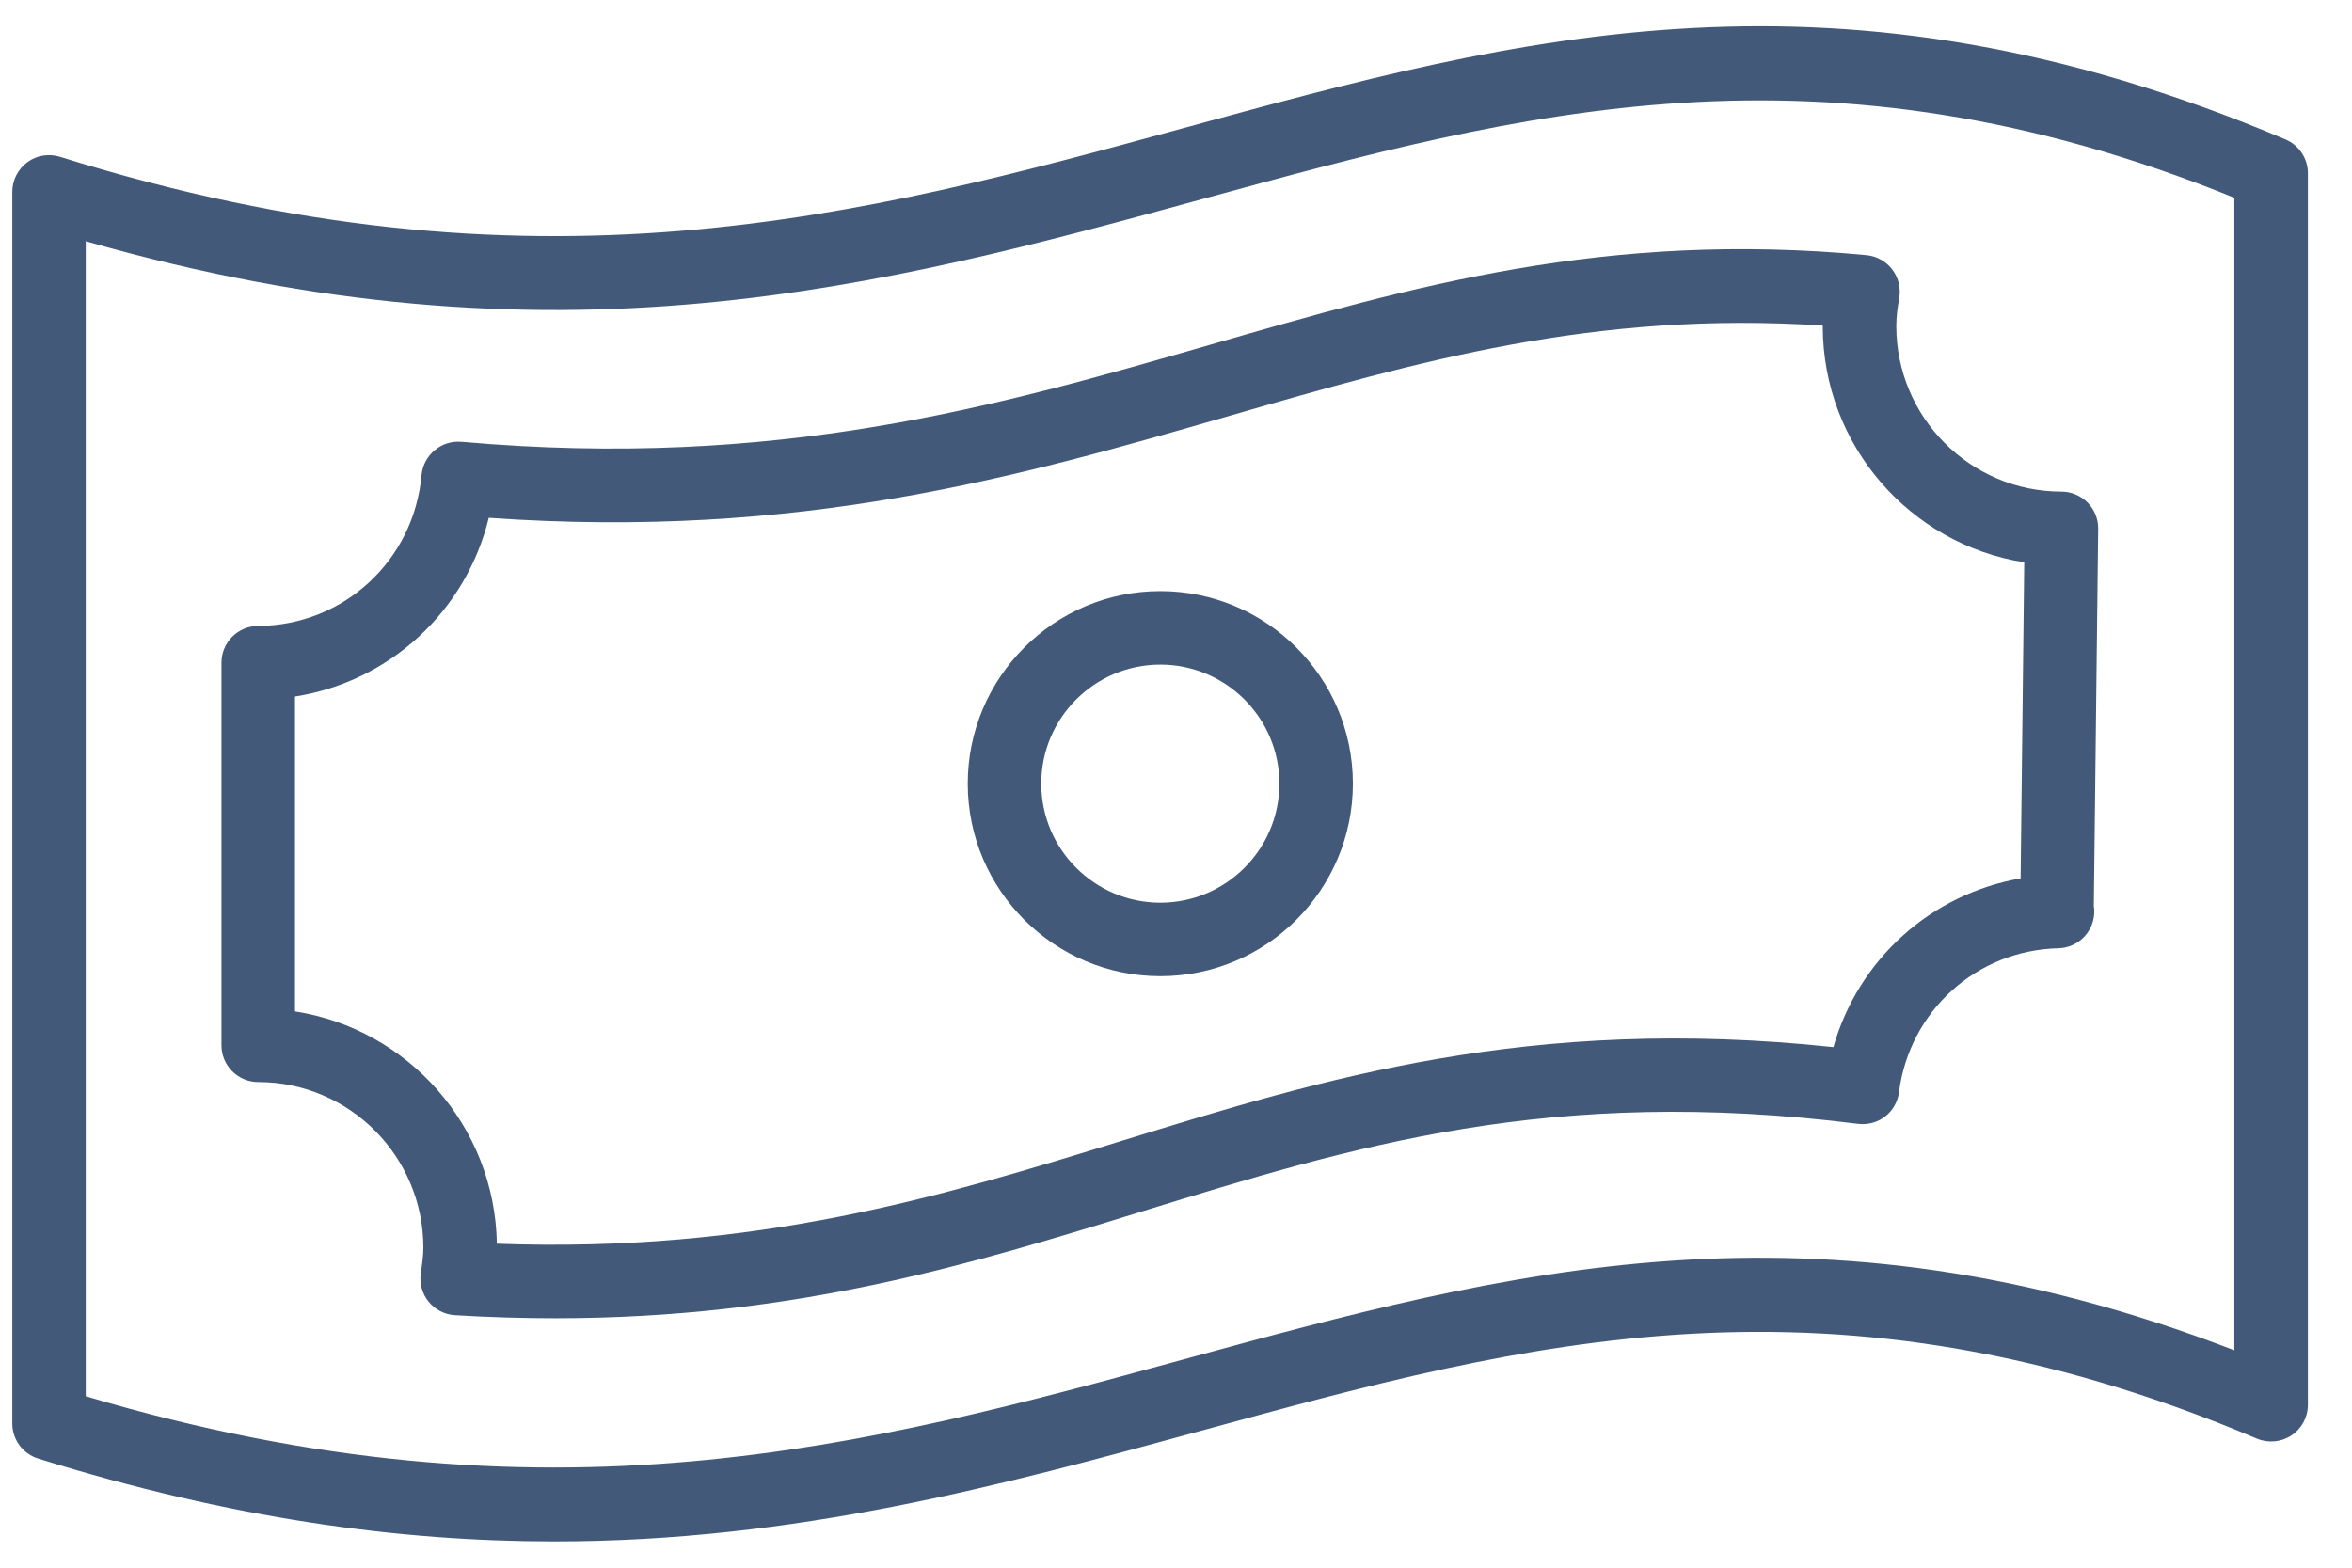
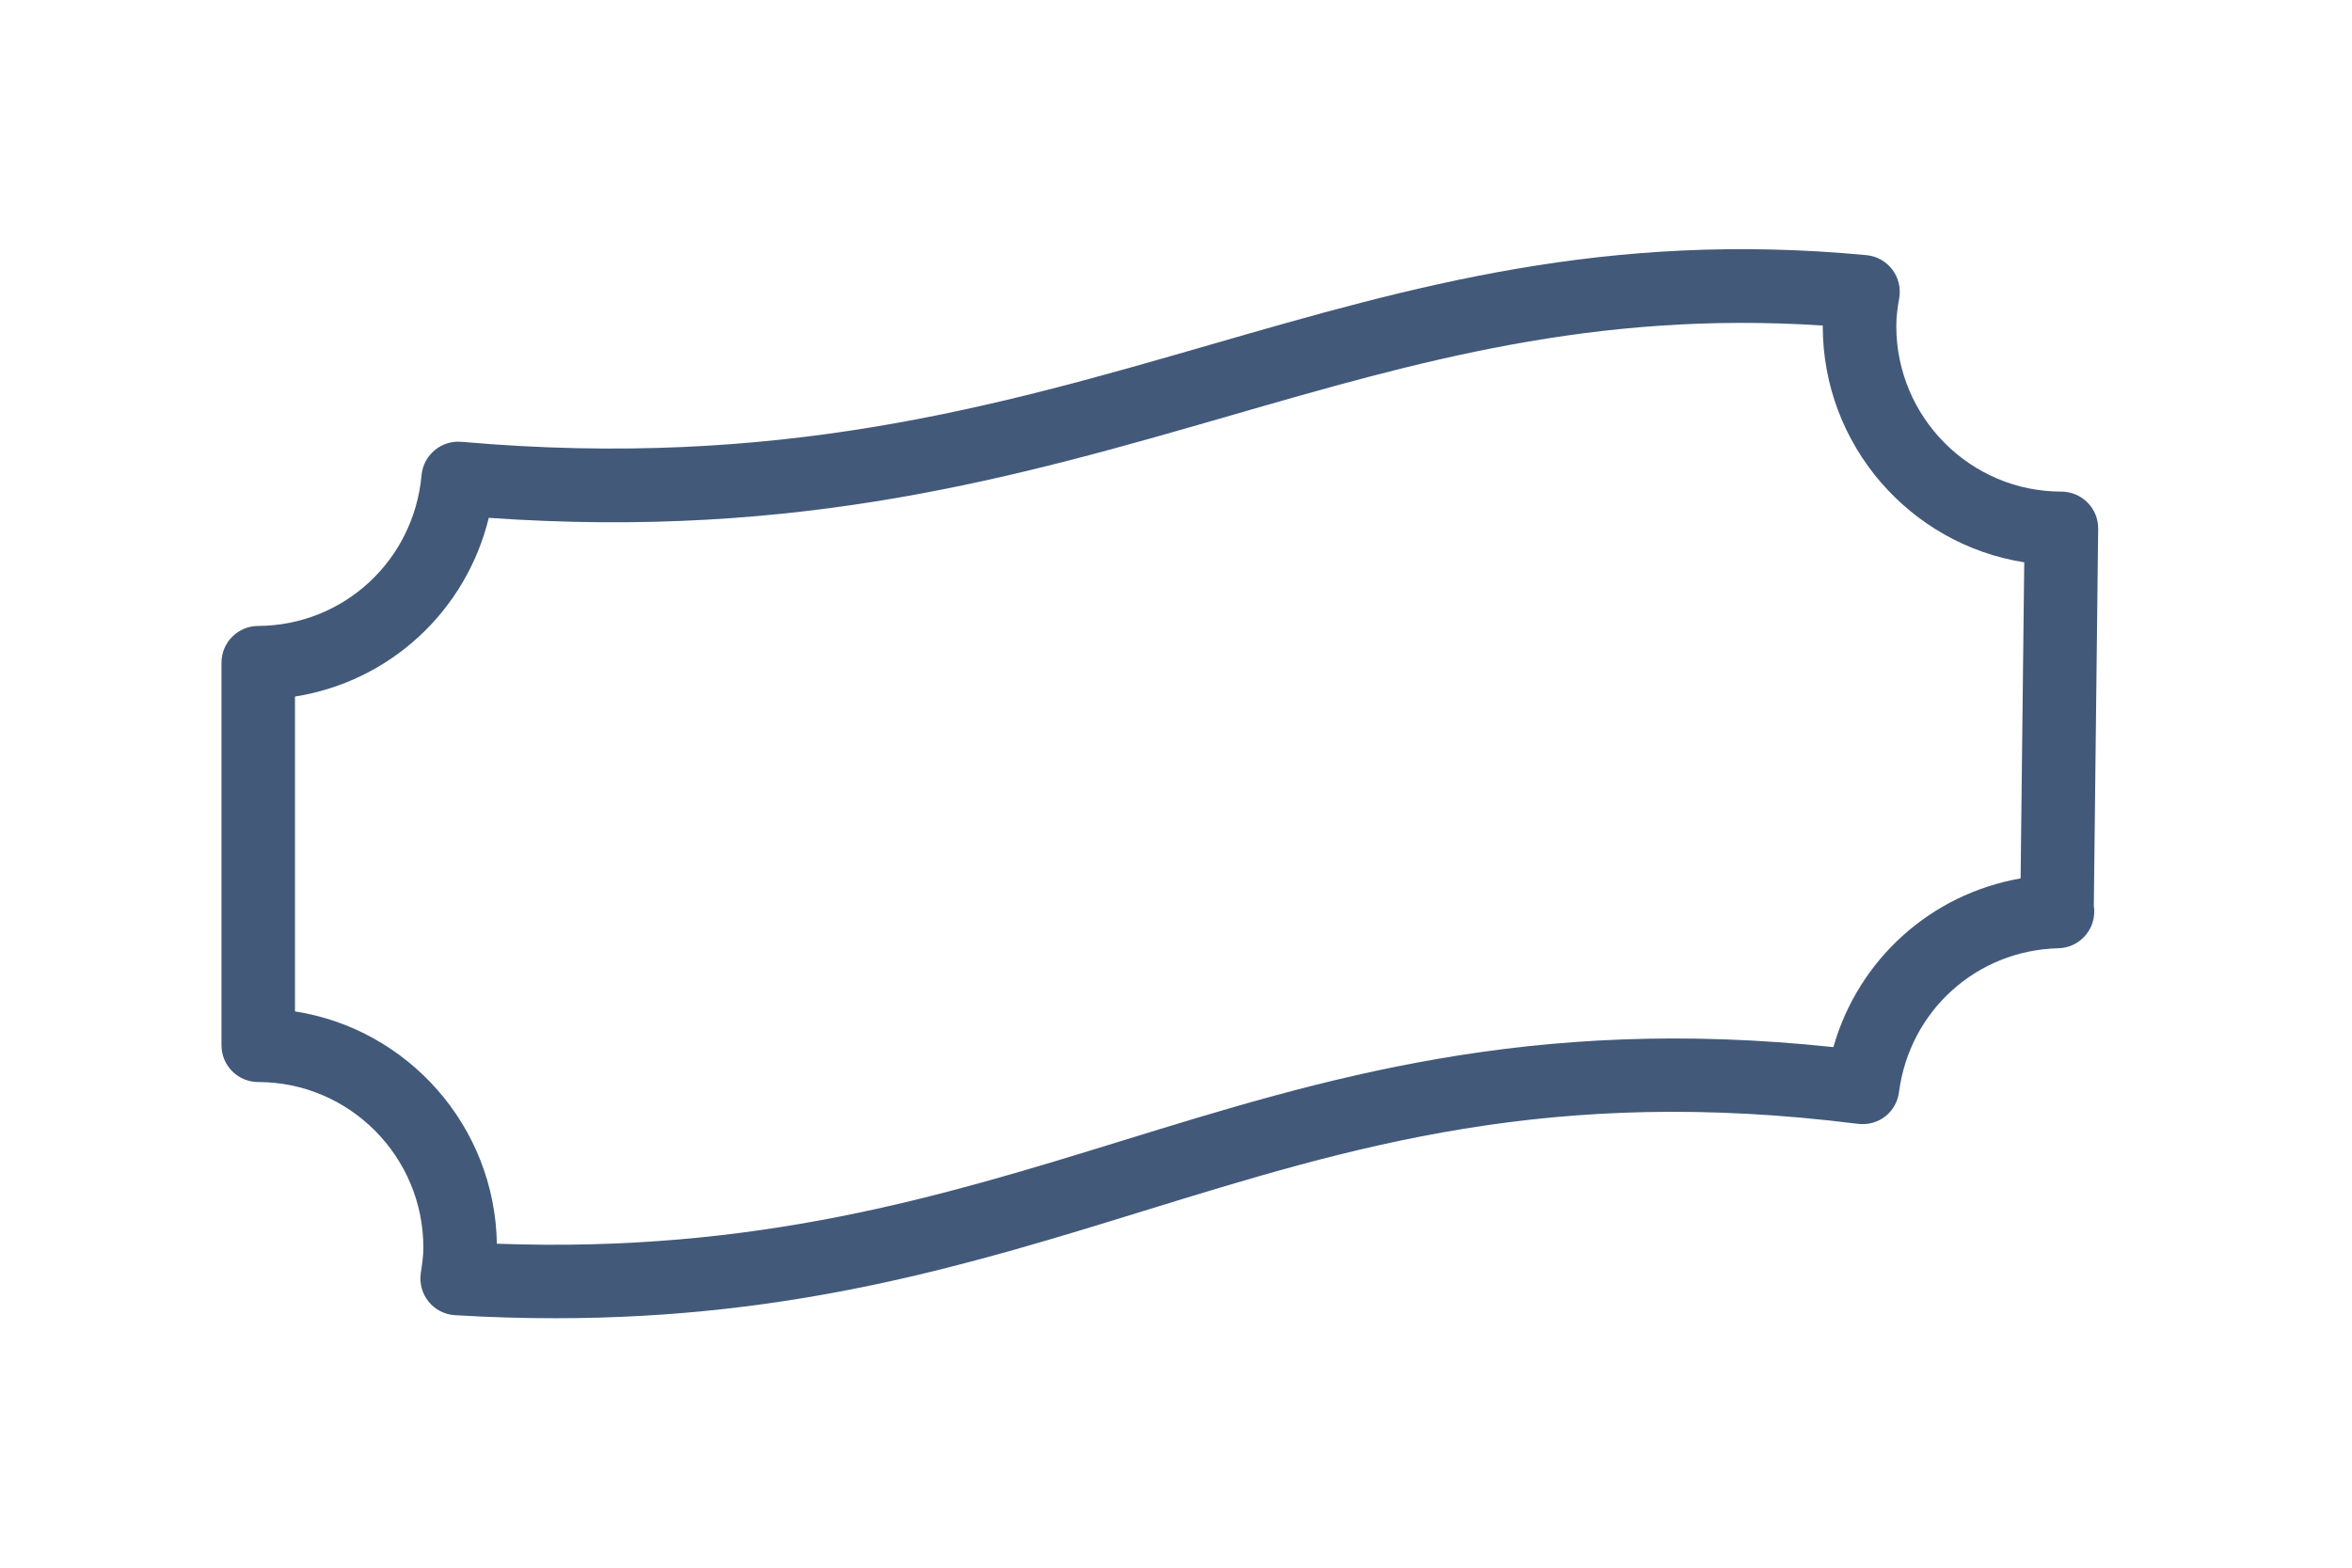
<svg xmlns="http://www.w3.org/2000/svg" version="1.1" viewBox="0 0 48 32">
  <defs>
    <style> .cls-1 { fill: #42597a; } </style>
  </defs>
  <g>
    <g id="Layer_1">
      <g>
-         <path class="cls-1" d="M23.68,19.926c2.167,0,3.93-1.763,3.93-3.93s-1.763-3.93-3.93-3.93c-2.167,0-3.93,1.763-3.93,3.93s1.763,3.93,3.93,3.93ZM23.68,13.566c1.34,0,2.43,1.09,2.43,2.43s-1.09,2.43-2.43,2.43c-1.34,0-2.43-1.09-2.43-2.43s1.09-2.43,2.43-2.43Z" />
-         <path class="cls-1" d="M46.642,2.846c-9.159-3.878-15.633-2.106-22.489-.231-6.505,1.78-13.231,3.62-22.928.586-.23-.071-.477-.031-.668.111-.192.142-.306.366-.306.604v25.14c0,.328.213.618.526.716,3.934,1.229,7.387,1.692,10.533,1.692,4.943,0,9.129-1.145,13.229-2.266,6.598-1.805,12.828-3.511,21.519.167.231.098.498.073.706-.065.21-.139.336-.373.336-.625V3.536c0-.301-.181-.573-.458-.69ZM45.6,27.563c-8.622-3.322-14.864-1.614-21.456.188-6.383,1.747-12.98,3.552-22.394.749V4.924c9.591,2.75,16.302.914,22.798-.863,6.479-1.772,12.607-3.452,21.051-.024v23.526Z" />
        <path class="cls-1" d="M9.416,9.019c-.409-.037-.775.268-.813.68-.158,1.746-1.592,3.069-3.336,3.078-.413.002-.747.337-.747.75v7.81c0,.414.336.75.75.75,1.858,0,3.37,1.517,3.37,3.38,0,.172-.024.329-.053.525-.029.207.029.418.162.58s.327.262.536.274c.71.043,1.393.062,2.052.062,4.903,0,8.502-1.109,11.996-2.188,4.281-1.32,8.322-2.568,14.584-1.78.42.051.784-.237.838-.647.216-1.661,1.584-2.896,3.254-2.937.41-.01.736-.349.731-.759,0-.035-.003-.07-.009-.104l.089-7.699c.002-.201-.076-.394-.217-.536s-.333-.223-.533-.223c-1.858,0-3.37-1.516-3.37-3.38,0-.196.026-.384.06-.572.035-.206-.017-.417-.143-.583-.127-.166-.317-.272-.525-.292-5.315-.502-9.245.631-13.405,1.832-4.335,1.252-8.817,2.548-15.271,1.978ZM37.199,6.643v.014c0,2.433,1.785,4.455,4.112,4.821l-.074,6.452c-1.832.32-3.311,1.652-3.821,3.444-6.201-.659-10.431.651-14.526,1.914-3.662,1.131-7.448,2.293-12.75,2.099-.039-2.399-1.815-4.384-4.12-4.742v-6.427c1.933-.305,3.49-1.74,3.955-3.648,6.362.448,10.815-.84,15.127-2.085,3.816-1.102,7.425-2.147,12.098-1.84Z" />
      </g>
    </g>
  </g>
</svg>